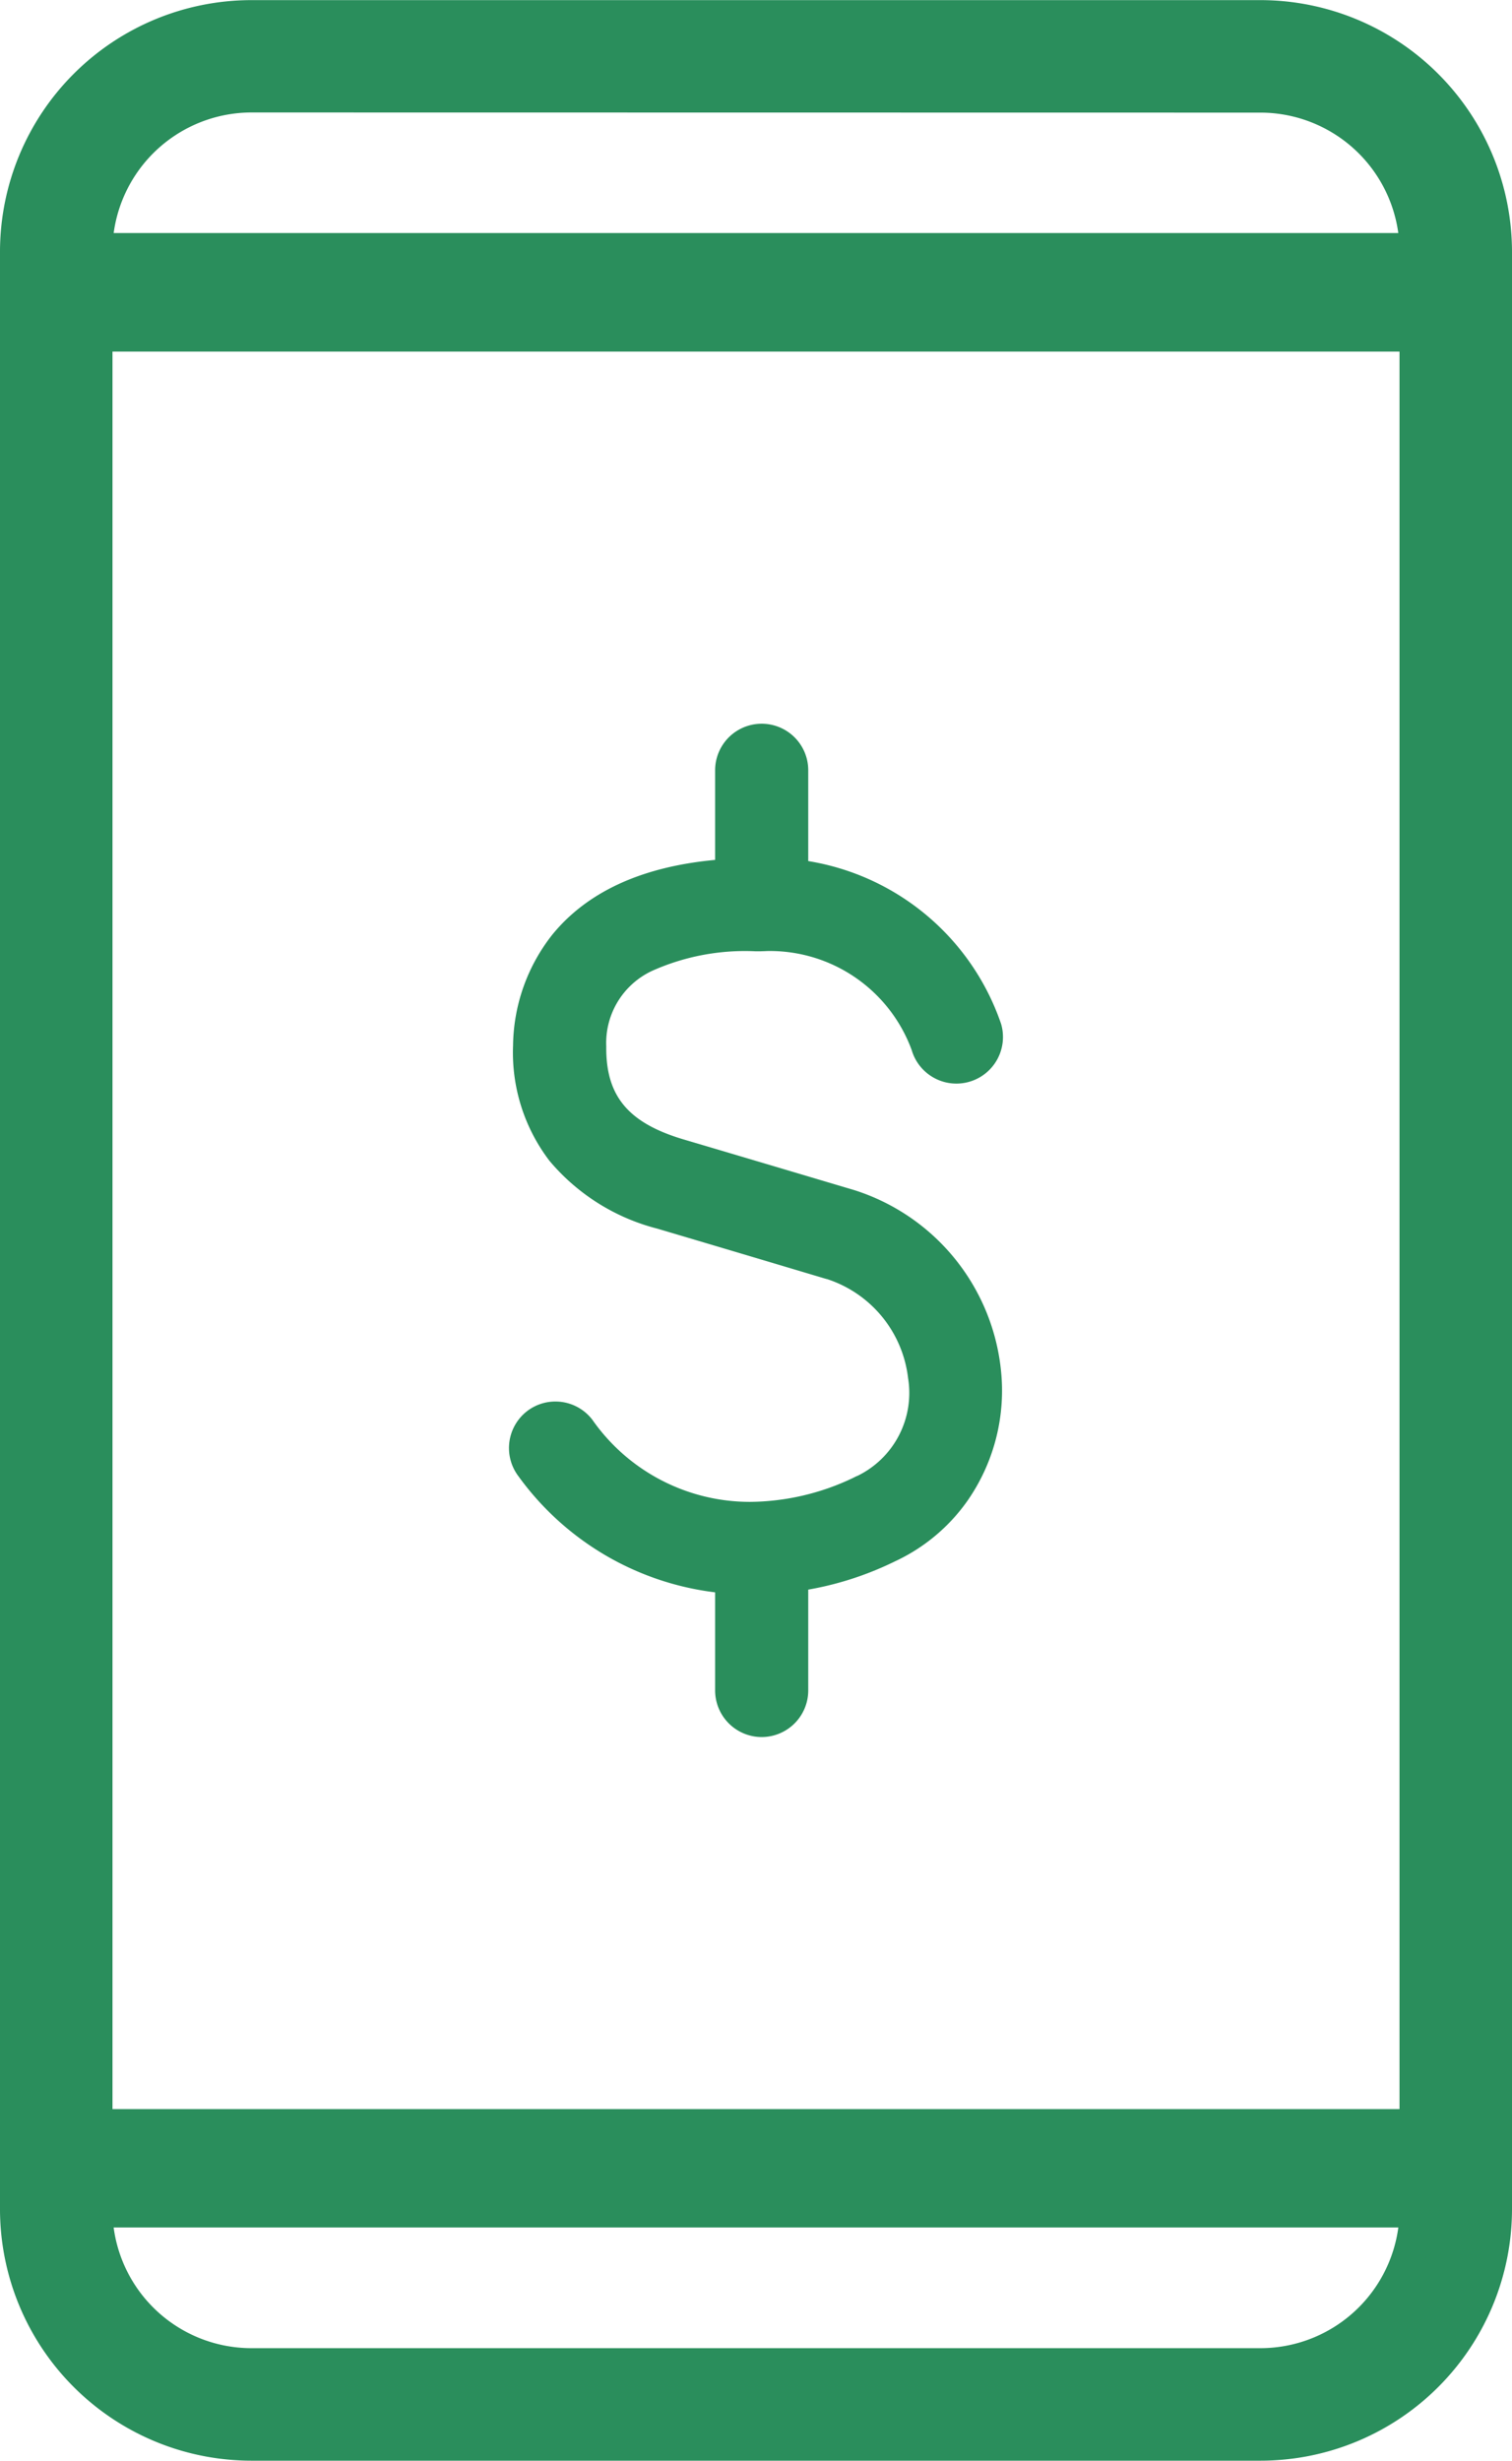
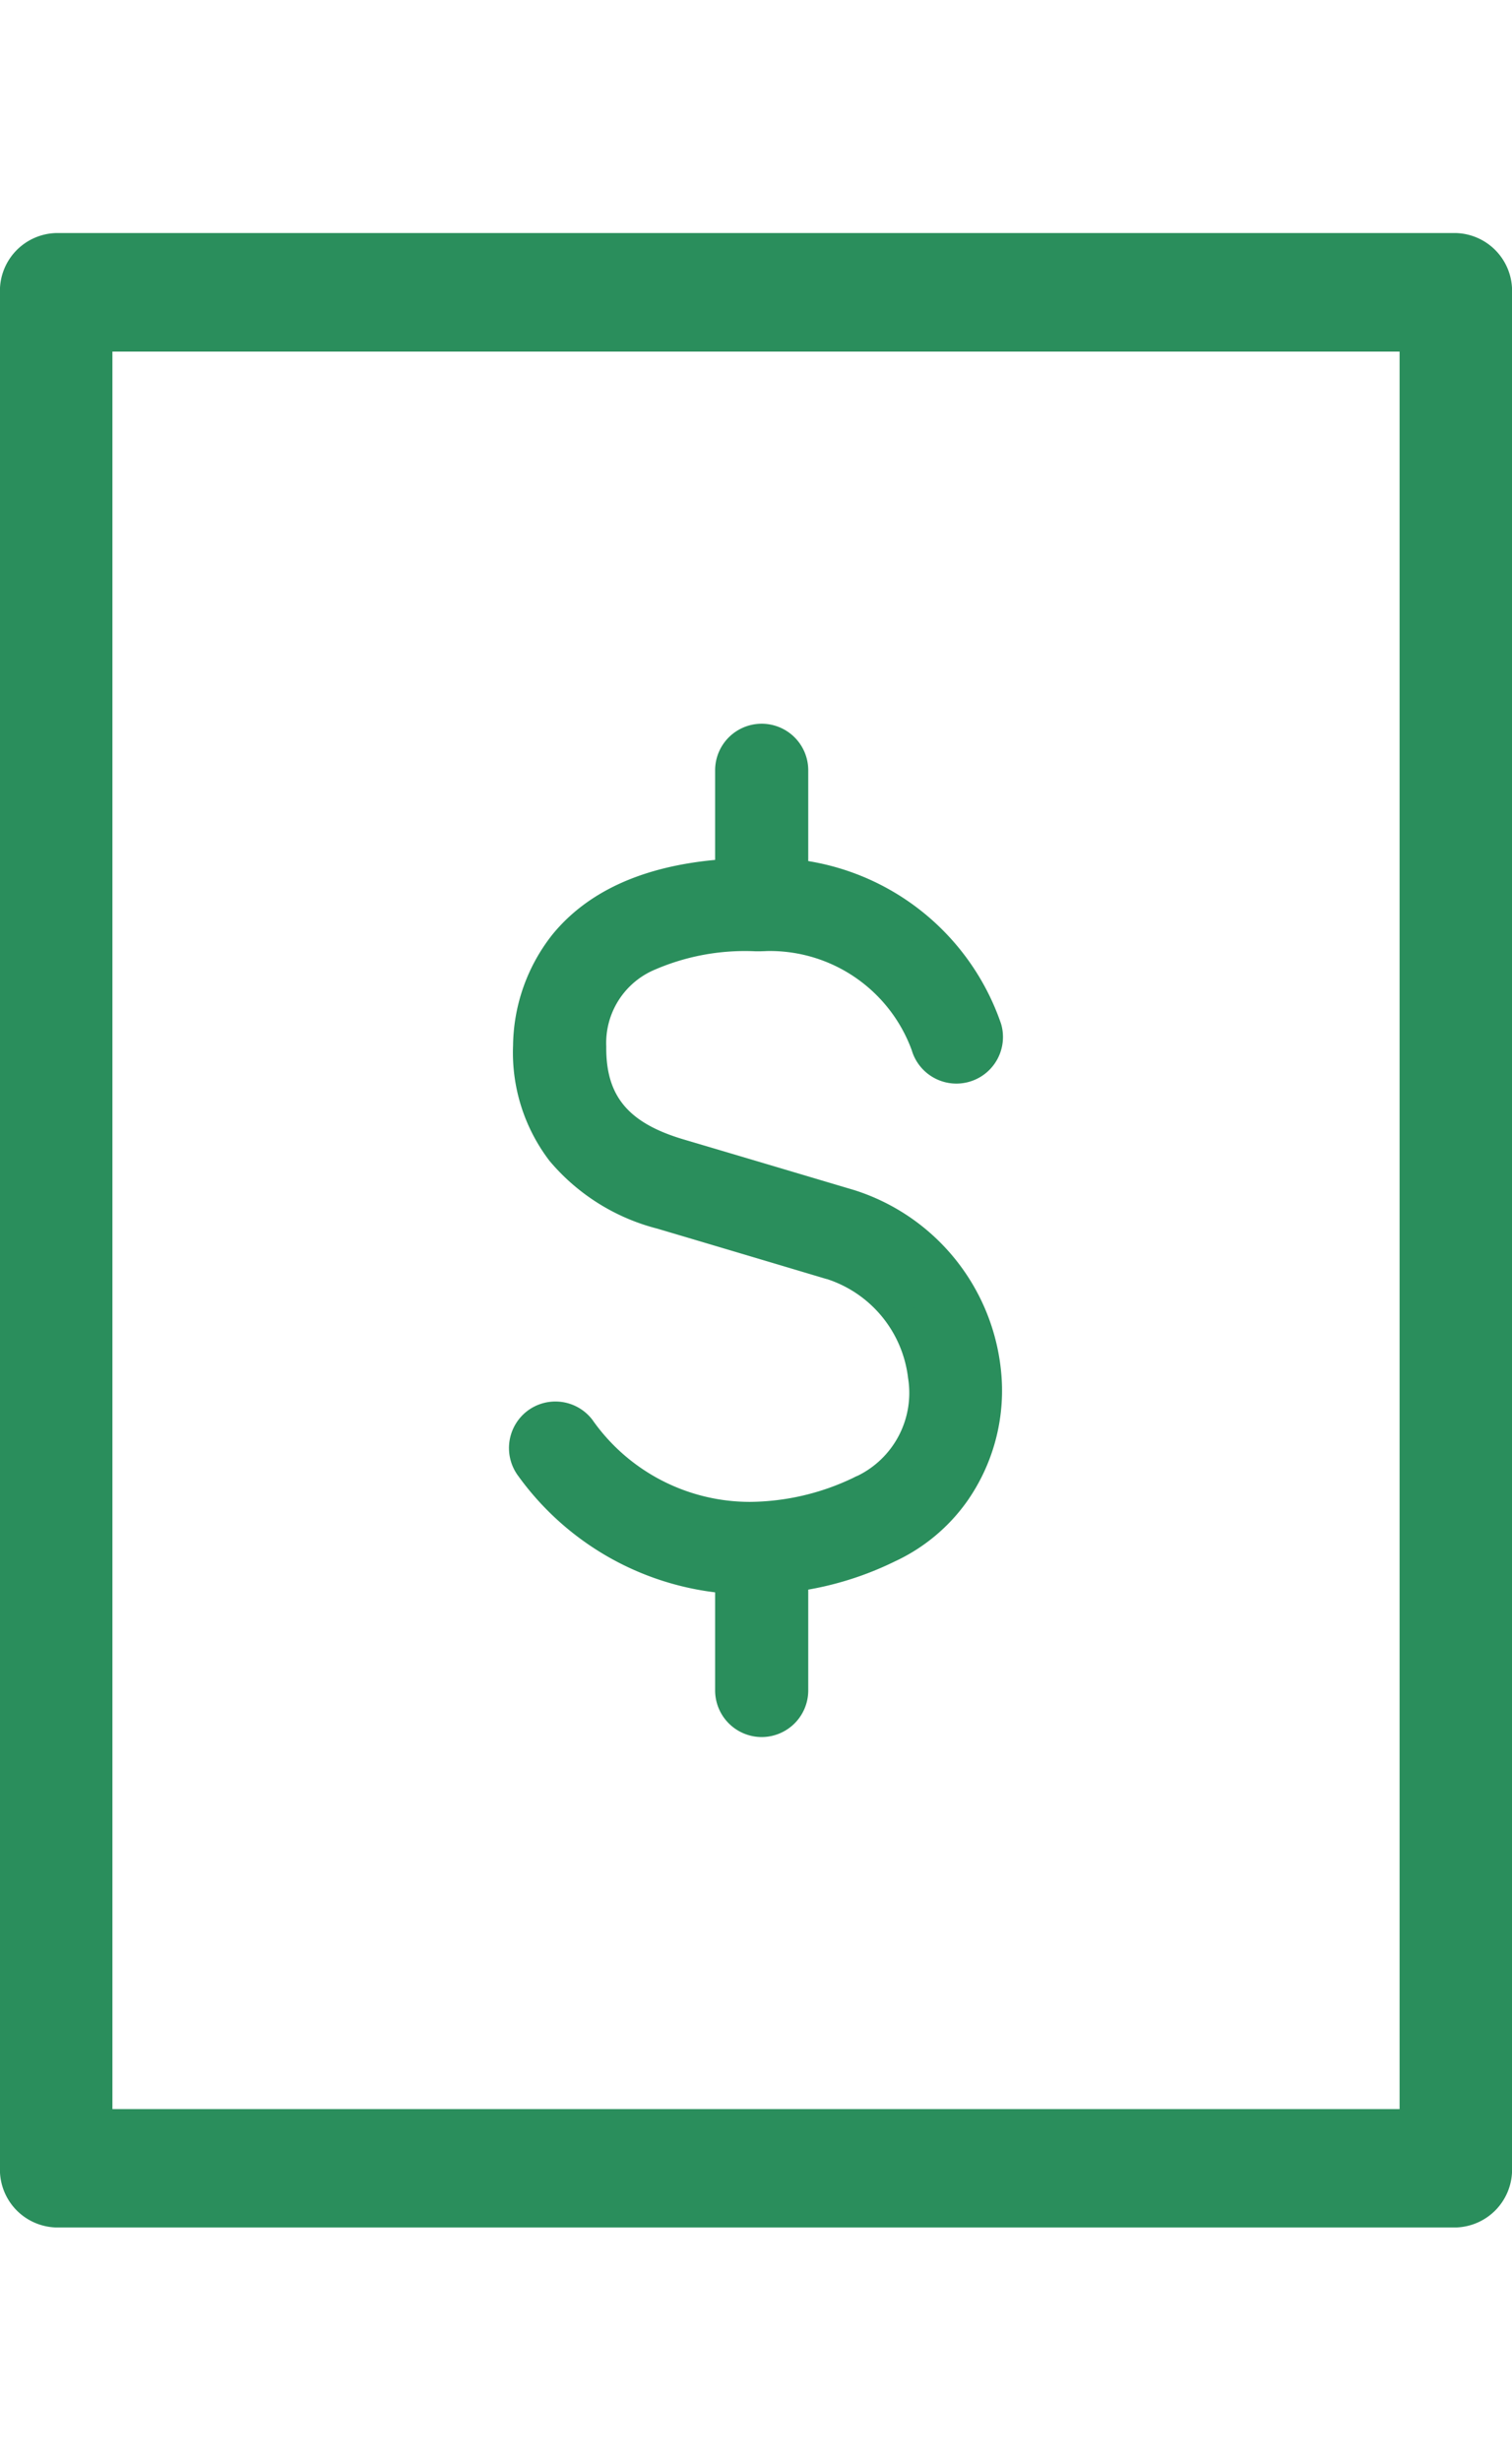
<svg xmlns="http://www.w3.org/2000/svg" width="51.042" height="83.025" viewBox="0 0 51.042 83.025">
  <g id="ICONS-Online-Payment.png" transform="translate(-2335.973 -1639.71)">
    <g id="Group_247" data-name="Group 247" transform="translate(2353.152 1664.129)">
      <g id="Group_244" data-name="Group 244" transform="translate(0 4.522)">
        <path id="Path_237" data-name="Path 237" d="M2351.47,1676.526a9.139,9.139,0,0,1-7.473-3.79,1.073,1.073,0,0,1,1.7-1.305c3.819,4.979,9.217,2.216,9.445,2.1a.691.691,0,0,1,.1-.045,3.6,3.6,0,0,0,2.016-3.8,4.5,4.5,0,0,0-3.1-3.779s-2.886-.863-5.728-1.7c-2.98-.882-4.54-2.855-4.508-5.7.013-1.386.653-5.883,7.9-5.824a7.779,7.779,0,0,1,7.594,5.237,1.072,1.072,0,0,1-2.059.6,5.61,5.61,0,0,0-5.56-3.69c-2.593-.037-5.7.593-5.731,3.7-.02,1.891.9,3.008,2.973,3.624,2.843.841,5.728,1.7,5.728,1.7a6.64,6.64,0,0,1,4.625,5.642,5.812,5.812,0,0,1-3.294,5.963A10.449,10.449,0,0,1,2351.47,1676.526Z" transform="translate(-2343.277 -1652.17)" fill="#2a8e5c" />
        <path id="Path_237_-_Outline" data-name="Path 237 - Outline" d="M2351.47,1677.026a9.633,9.633,0,0,1-7.869-3.986,1.575,1.575,0,0,1,.292-2.2,1.571,1.571,0,0,1,2.2.29,6.492,6.492,0,0,0,5.325,2.773,8.206,8.206,0,0,0,3.491-.815,1.218,1.218,0,0,1,.144-.067,3.111,3.111,0,0,0,1.7-3.293,4,4,0,0,0-2.745-3.345l-.011,0c-.2-.059-2.964-.886-5.713-1.7a7.032,7.032,0,0,1-3.634-2.284,6.013,6.013,0,0,1-1.232-3.9,6.143,6.143,0,0,1,1.33-3.74c1.4-1.712,3.731-2.58,6.932-2.58h.143a8.282,8.282,0,0,1,8.071,5.6,1.572,1.572,0,0,1-3.02.877,5.1,5.1,0,0,0-5.086-3.331h-.2a7.666,7.666,0,0,0-3.476.661,2.684,2.684,0,0,0-1.548,2.55c-.018,1.674.74,2.583,2.615,3.139,2.811.831,5.7,1.693,5.729,1.7a7.147,7.147,0,0,1,4.979,6.075,6.5,6.5,0,0,1-1.128,4.414,6.171,6.171,0,0,1-2.451,2.047A10.886,10.886,0,0,1,2351.47,1677.026Zm-6.622-5.515a.563.563,0,0,0-.346.118.574.574,0,0,0-.108.8,8.665,8.665,0,0,0,7.076,3.594,10.044,10.044,0,0,0,4.4-1.023l.034-.016a5.061,5.061,0,0,0,2.044-1.712,5.438,5.438,0,0,0,.948-3.745,6.12,6.12,0,0,0-4.265-5.206c-.033-.01-2.921-.871-5.731-1.7-2.3-.681-3.354-1.986-3.331-4.109.029-2.708,2.168-4.2,6.024-4.2h.215a6.1,6.1,0,0,1,6.032,4.047.576.576,0,0,0,.549.415.567.567,0,0,0,.157-.023.575.575,0,0,0,.394-.71,7.273,7.273,0,0,0-7.119-4.874h-.134c-2.886,0-4.958.744-6.157,2.212a5.122,5.122,0,0,0-1.1,3.118c-.03,2.639,1.367,4.395,4.15,5.219,1.126.333,5.273,1.564,5.731,1.705h0a5.339,5.339,0,0,1,1.659.9,4.684,4.684,0,0,1,1.792,3.308,4.105,4.105,0,0,1-2.316,4.307l-.03.012-.03.016a9.145,9.145,0,0,1-3.958.93,7.314,7.314,0,0,1-3.068-.653,8.131,8.131,0,0,1-3.05-2.51A.571.571,0,0,0,2344.848,1671.511Z" transform="translate(-2343.277 -1652.17)" fill="#2a8e5c" />
      </g>
      <g id="Group_245" data-name="Group 245" transform="translate(6.962)">
        <path id="Path_238" data-name="Path 238" d="M2349.031,1656.62a1.073,1.073,0,0,1-1.072-1.072v-4.523a1.072,1.072,0,0,1,2.144,0v4.523A1.071,1.071,0,0,1,2349.031,1656.62Z" transform="translate(-2347.459 -1649.453)" fill="#2a8e5c" />
        <path id="Path_238_-_Outline" data-name="Path 238 - Outline" d="M2349.031,1657.12a1.574,1.574,0,0,1-1.572-1.572v-4.523a1.572,1.572,0,0,1,3.144,0v4.523A1.574,1.574,0,0,1,2349.031,1657.12Zm0-6.667a.573.573,0,0,0-.572.572v4.523a.572.572,0,1,0,1.144,0v-4.523A.573.573,0,0,0,2349.031,1650.453Z" transform="translate(-2347.459 -1649.453)" fill="#2a8e5c" />
      </g>
      <g id="Group_246" data-name="Group 246" transform="translate(6.962 26.521)">
        <path id="Path_239" data-name="Path 239" d="M2349.031,1672.554a1.074,1.074,0,0,1-1.072-1.074v-4.523a1.072,1.072,0,1,1,2.144,0v4.523A1.073,1.073,0,0,1,2349.031,1672.554Z" transform="translate(-2347.459 -1665.385)" fill="#2a8e5c" />
        <path id="Path_239_-_Outline" data-name="Path 239 - Outline" d="M2349.031,1673.054a1.575,1.575,0,0,1-1.572-1.574v-4.523a1.572,1.572,0,1,1,3.144,0v4.523A1.575,1.575,0,0,1,2349.031,1673.054Zm0-6.669a.573.573,0,0,0-.572.572v4.523a.572.572,0,1,0,1.144,0v-4.523A.573.573,0,0,0,2349.031,1666.385Z" transform="translate(-2347.459 -1665.385)" fill="#2a8e5c" />
      </g>
    </g>
    <g id="Group_250" data-name="Group 250" transform="translate(2335.973 1639.71)">
      <g id="Group_248" data-name="Group 248" transform="translate(0 0)">
-         <path id="Path_240" data-name="Path 240" d="M2378.57,1722.235h-34.154a7.949,7.949,0,0,1-7.943-7.936v-66.151a7.949,7.949,0,0,1,7.943-7.938h34.154a7.949,7.949,0,0,1,7.945,7.938V1714.3A7.949,7.949,0,0,1,2378.57,1722.235Zm-34.154-79.345a5.265,5.265,0,0,0-5.261,5.258V1714.3a5.264,5.264,0,0,0,5.261,5.255h34.154a5.264,5.264,0,0,0,5.263-5.255v-66.151a5.264,5.264,0,0,0-5.263-5.258Z" transform="translate(-2335.973 -1639.71)" fill="#2a8e5c" />
-         <path id="Path_240_-_Outline" data-name="Path 240 - Outline" d="M2378.53,1722.735h-34.073a8.493,8.493,0,0,1-8.484-8.484V1648.2a8.494,8.494,0,0,1,8.484-8.486h34.073a8.5,8.5,0,0,1,8.485,8.486v66.055A8.494,8.494,0,0,1,2378.53,1722.735Zm-34.073-81.906a7.374,7.374,0,0,0-7.365,7.367v66.055a7.373,7.373,0,0,0,7.365,7.365h34.073a7.374,7.374,0,0,0,7.366-7.365V1648.2a7.375,7.375,0,0,0-7.366-7.367Zm34.073,79.229h-34.073a5.814,5.814,0,0,1-5.808-5.807V1648.2a5.815,5.815,0,0,1,5.808-5.809h34.073a5.816,5.816,0,0,1,5.809,5.809v66.055A5.815,5.815,0,0,1,2378.53,1720.058Zm-34.073-76.553a4.7,4.7,0,0,0-4.689,4.69v66.055a4.694,4.694,0,0,0,4.689,4.688h34.073a4.7,4.7,0,0,0,4.69-4.688V1648.2a4.7,4.7,0,0,0-4.69-4.69Z" transform="translate(-2335.973 -1639.71)" fill="#2a8e5c" />
-       </g>
+         </g>
      <g id="Group_249" data-name="Group 249" transform="translate(0 7.869)">
        <path id="Path_241" data-name="Path 241" d="M2385.174,1711.224h-47.359a1.384,1.384,0,0,1-1.341-1.425v-63.437a1.384,1.384,0,0,1,1.341-1.425h47.359a1.384,1.384,0,0,1,1.341,1.425V1709.8A1.384,1.384,0,0,1,2385.174,1711.224Zm-46.019-2.849h44.678v-60.589h-44.678Z" transform="translate(-2335.973 -1644.437)" fill="#2a8e5c" />
        <path id="Path_241_-_Outline" data-name="Path 241 - Outline" d="M2385.117,1711.724h-47.246a1.952,1.952,0,0,1-1.9-2v-63.293a1.951,1.951,0,0,1,1.9-2h47.246a1.951,1.951,0,0,1,1.9,2v63.293A1.952,1.952,0,0,1,2385.117,1711.724Zm-47.246-66.136a.816.816,0,0,0-.779.846v63.293a.816.816,0,0,0,.779.846h47.246a.816.816,0,0,0,.779-.846v-63.293a.816.816,0,0,0-.779-.846Zm46.468,63.293h-45.69v-61.6h45.69Zm-44.571-1.151h43.452v-59.3h-43.452Z" transform="translate(-2335.973 -1644.437)" fill="#2a8e5c" />
      </g>
    </g>
  </g>
</svg>